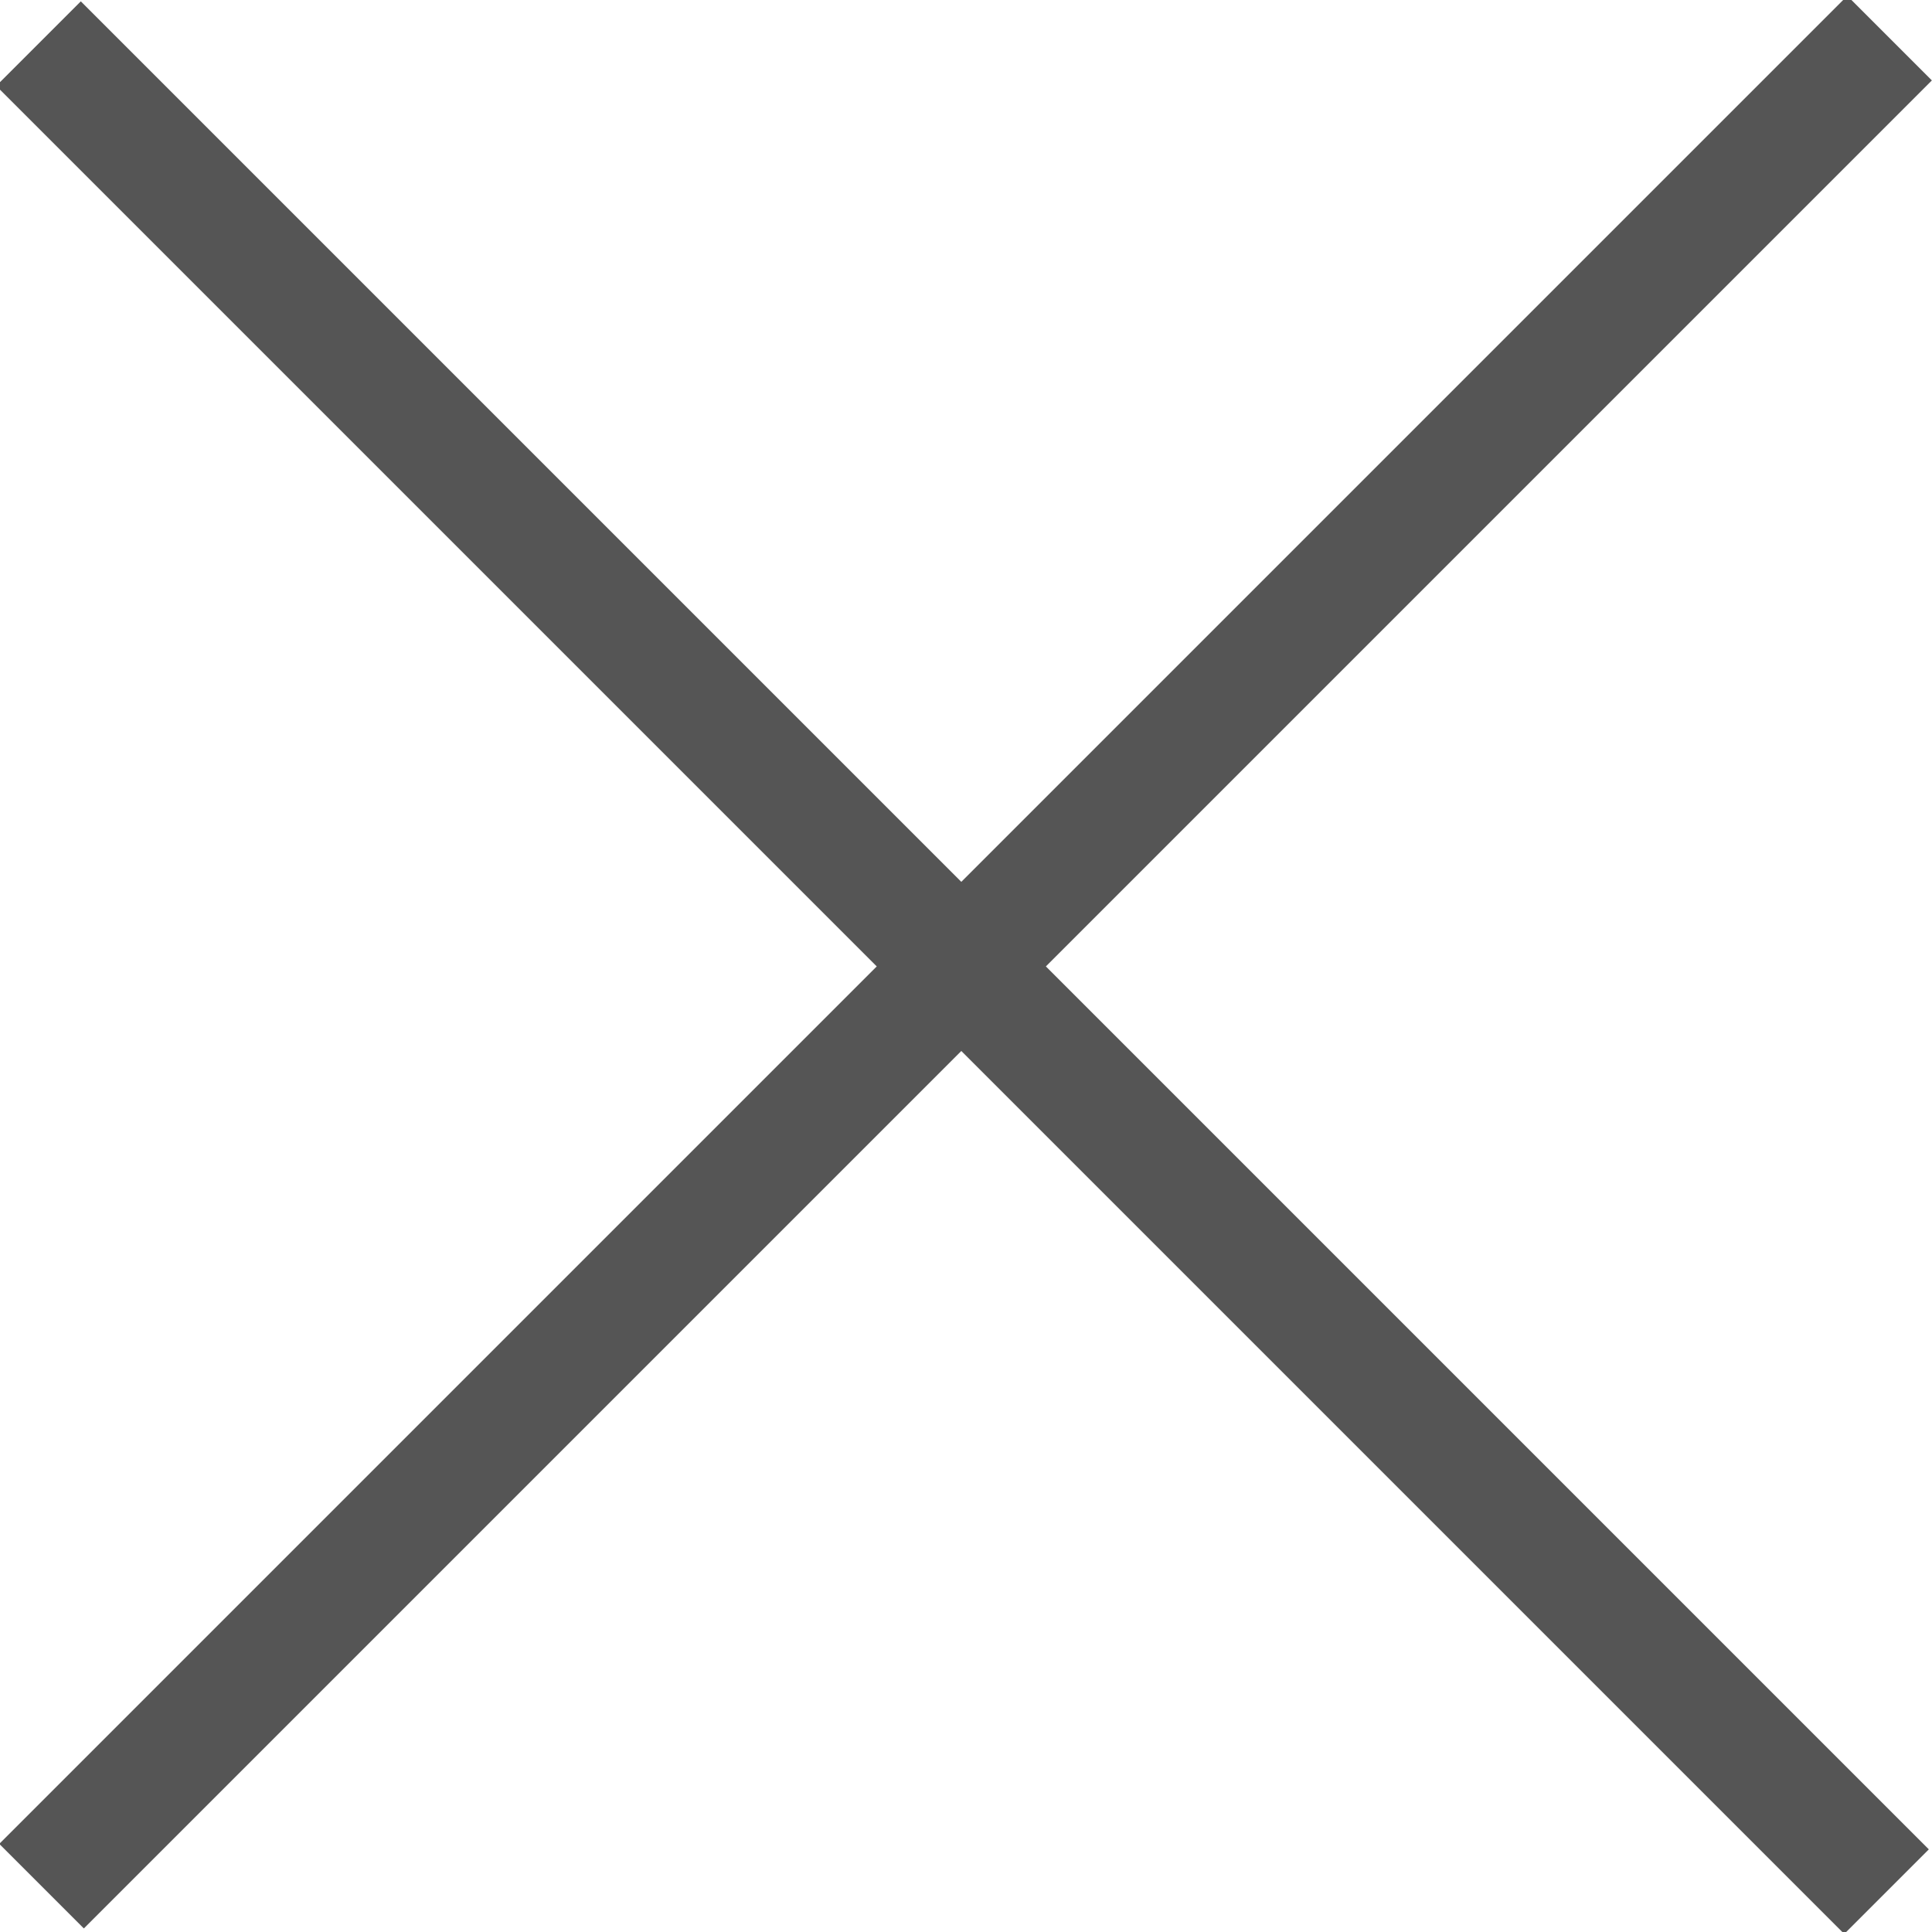
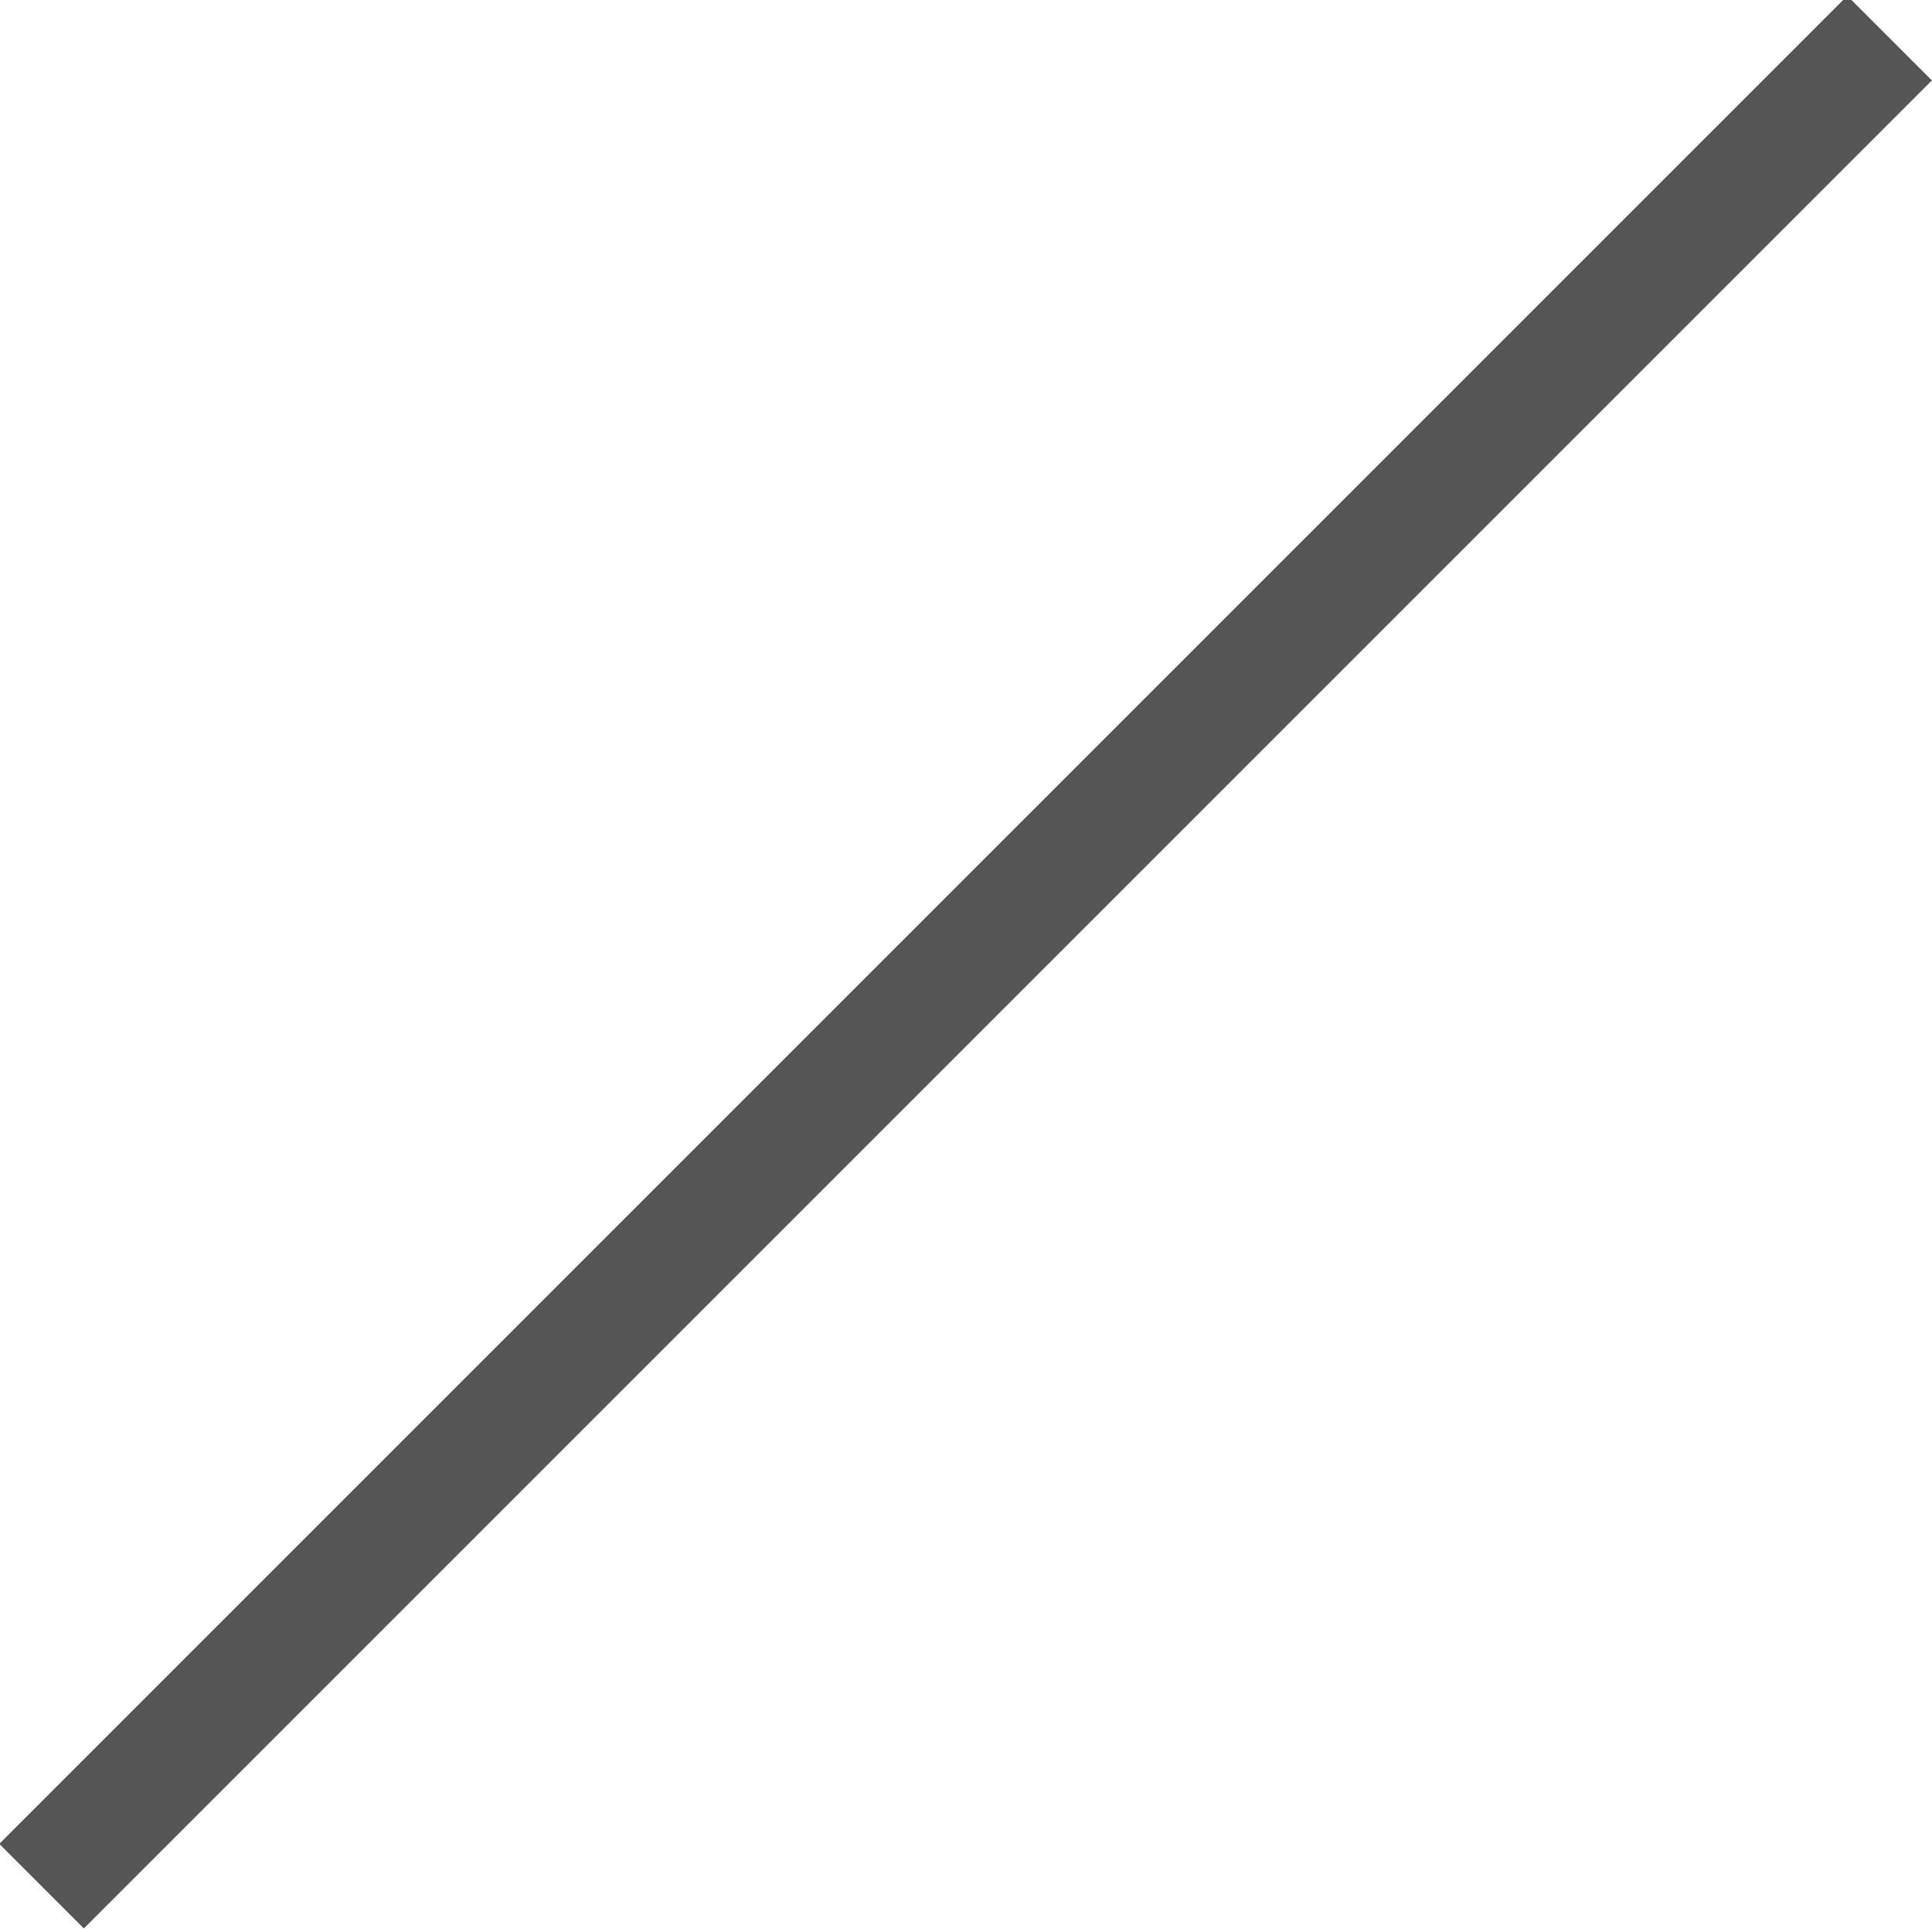
<svg xmlns="http://www.w3.org/2000/svg" version="1.1" id="レイヤー_1" x="0px" y="0px" viewBox="0 0 32.3 32.3" style="enable-background:new 0 0 32.3 32.3;" xml:space="preserve">
  <style type="text/css">
	.st0{fill:#555555;}
</style>
  <g id="グループ_104" transform="translate(0.707 0.707)">
    <g id="線_25">
-       <rect x="14.4" y="-6.4" transform="matrix(0.707 -0.707 0.707 0.707 -6.426 15.435)" class="st0" width="2" height="43.7" />
-     </g>
+       </g>
    <g id="線_26">
      <rect x="-6.4" y="14.4" transform="matrix(0.707 -0.707 0.707 0.707 -6.375 15.414)" class="st0" width="43.7" height="2" />
    </g>
  </g>
</svg>